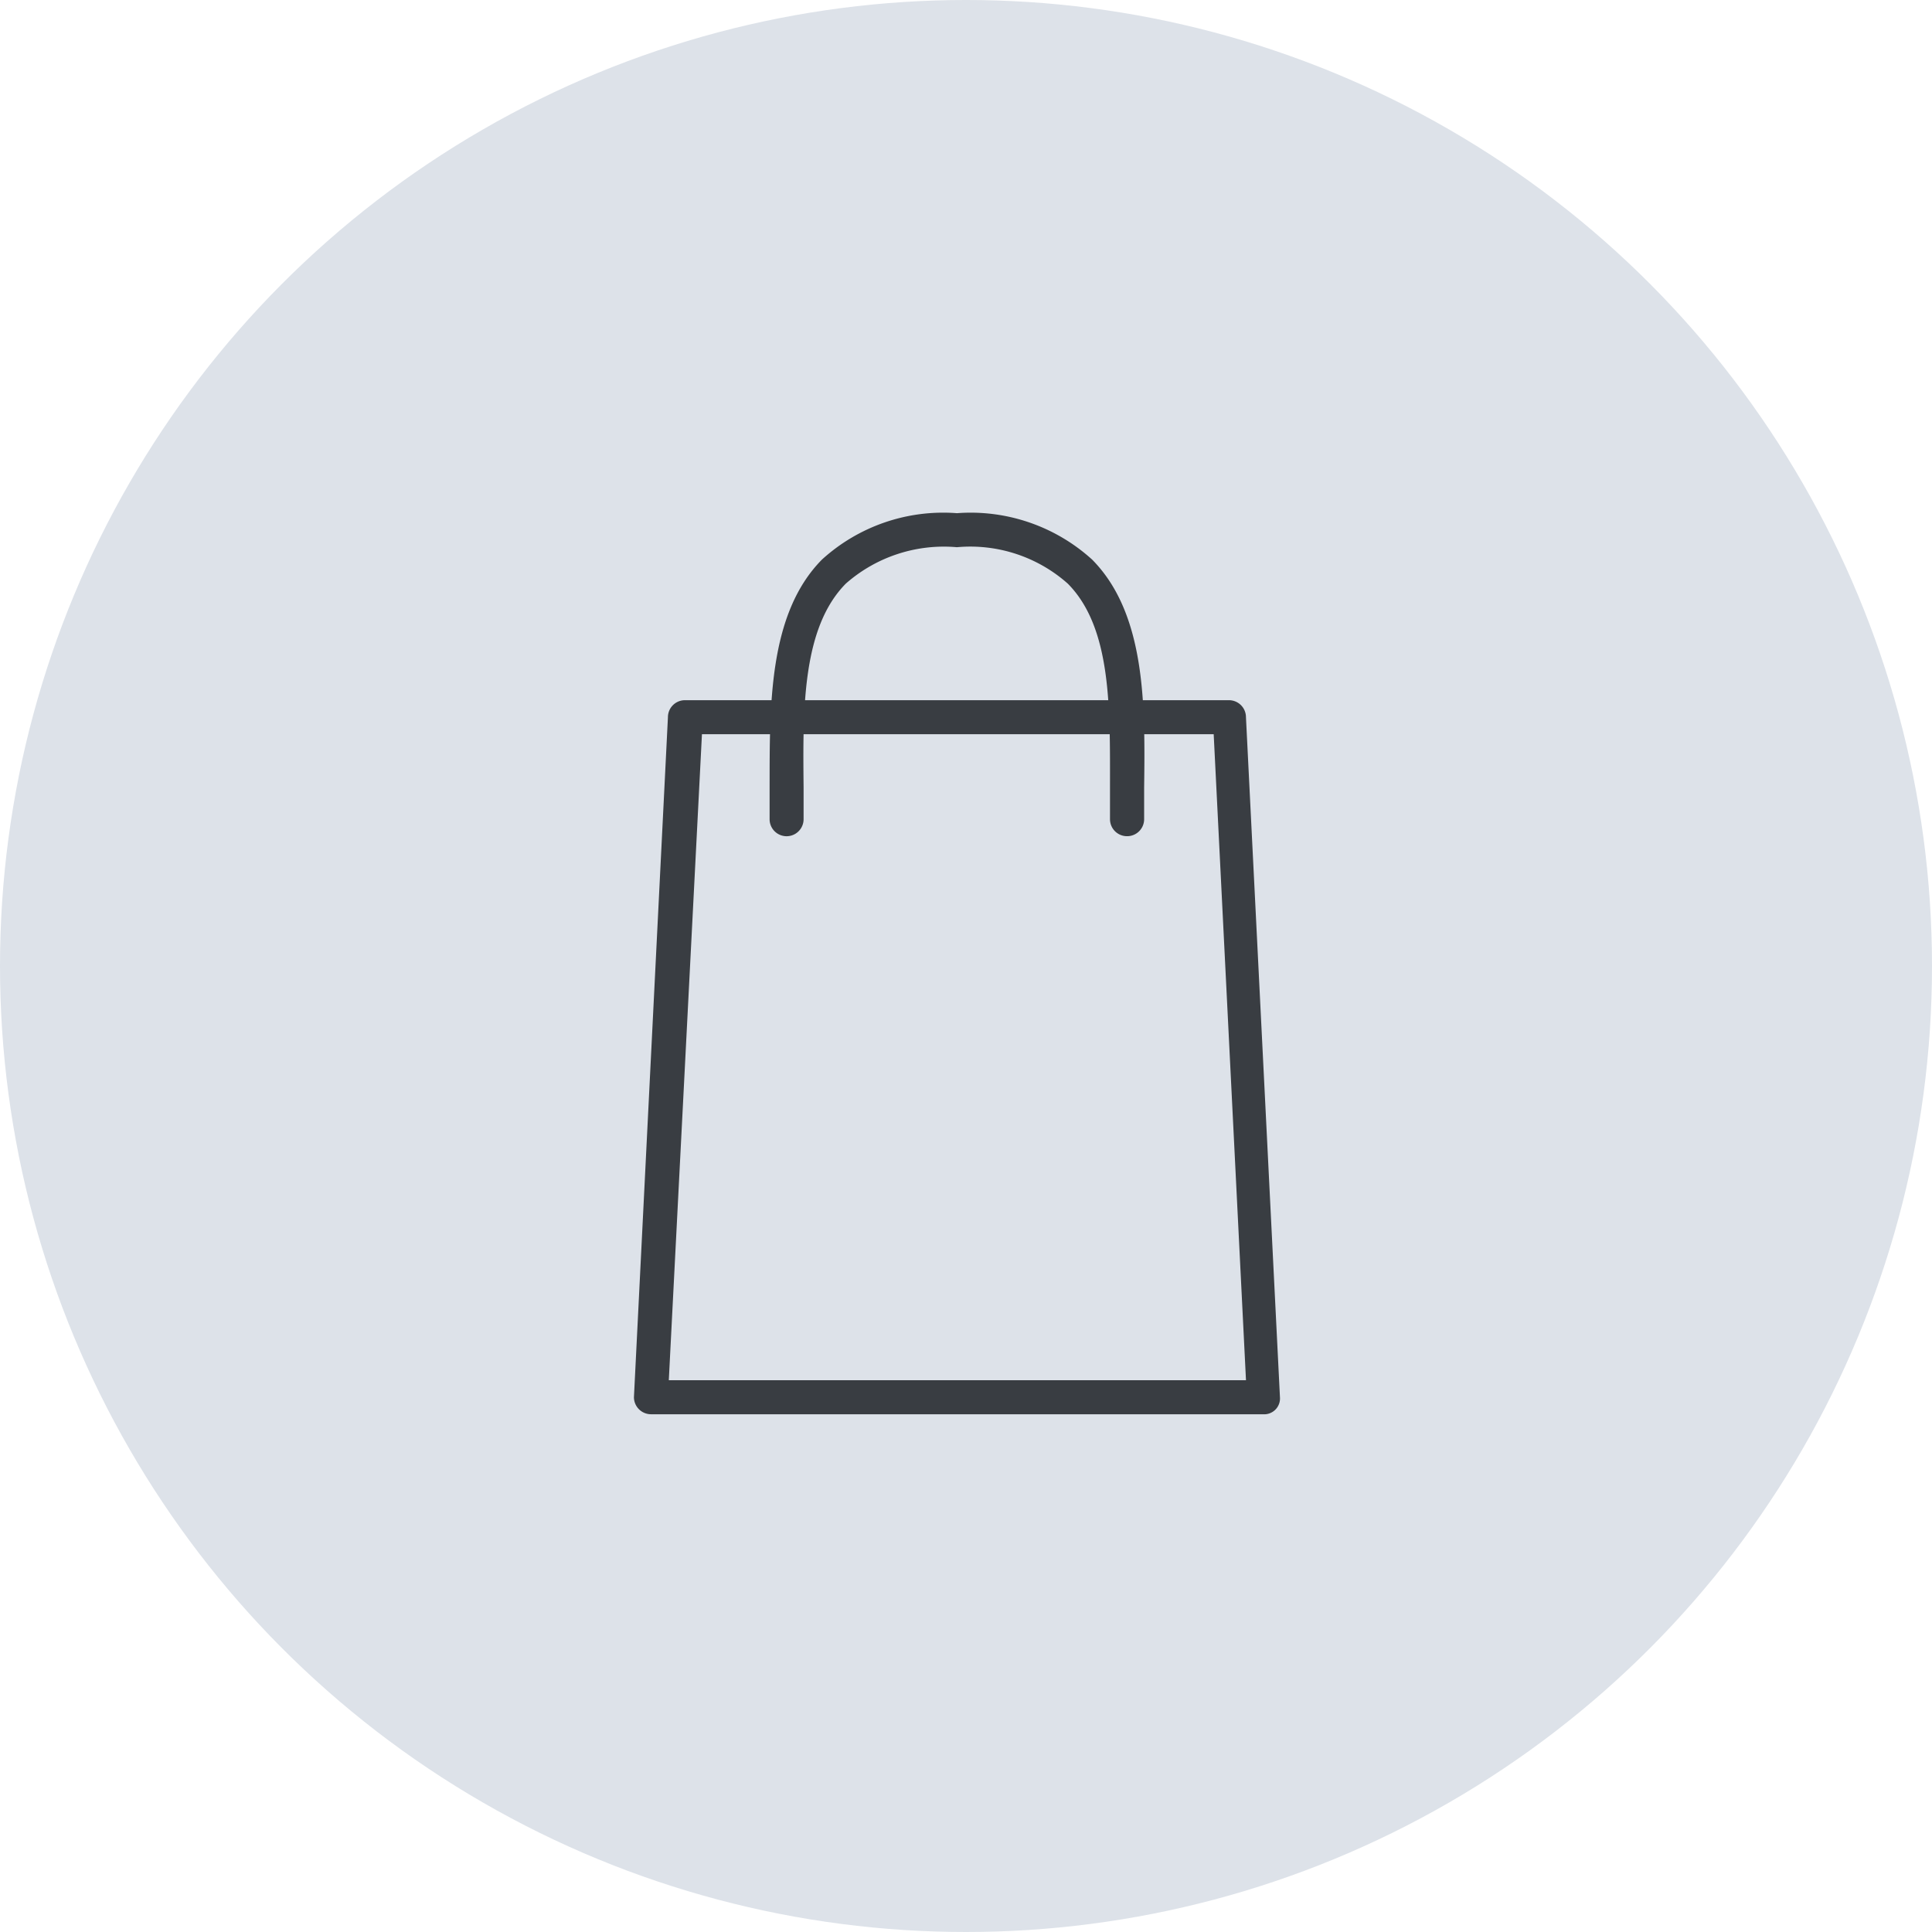
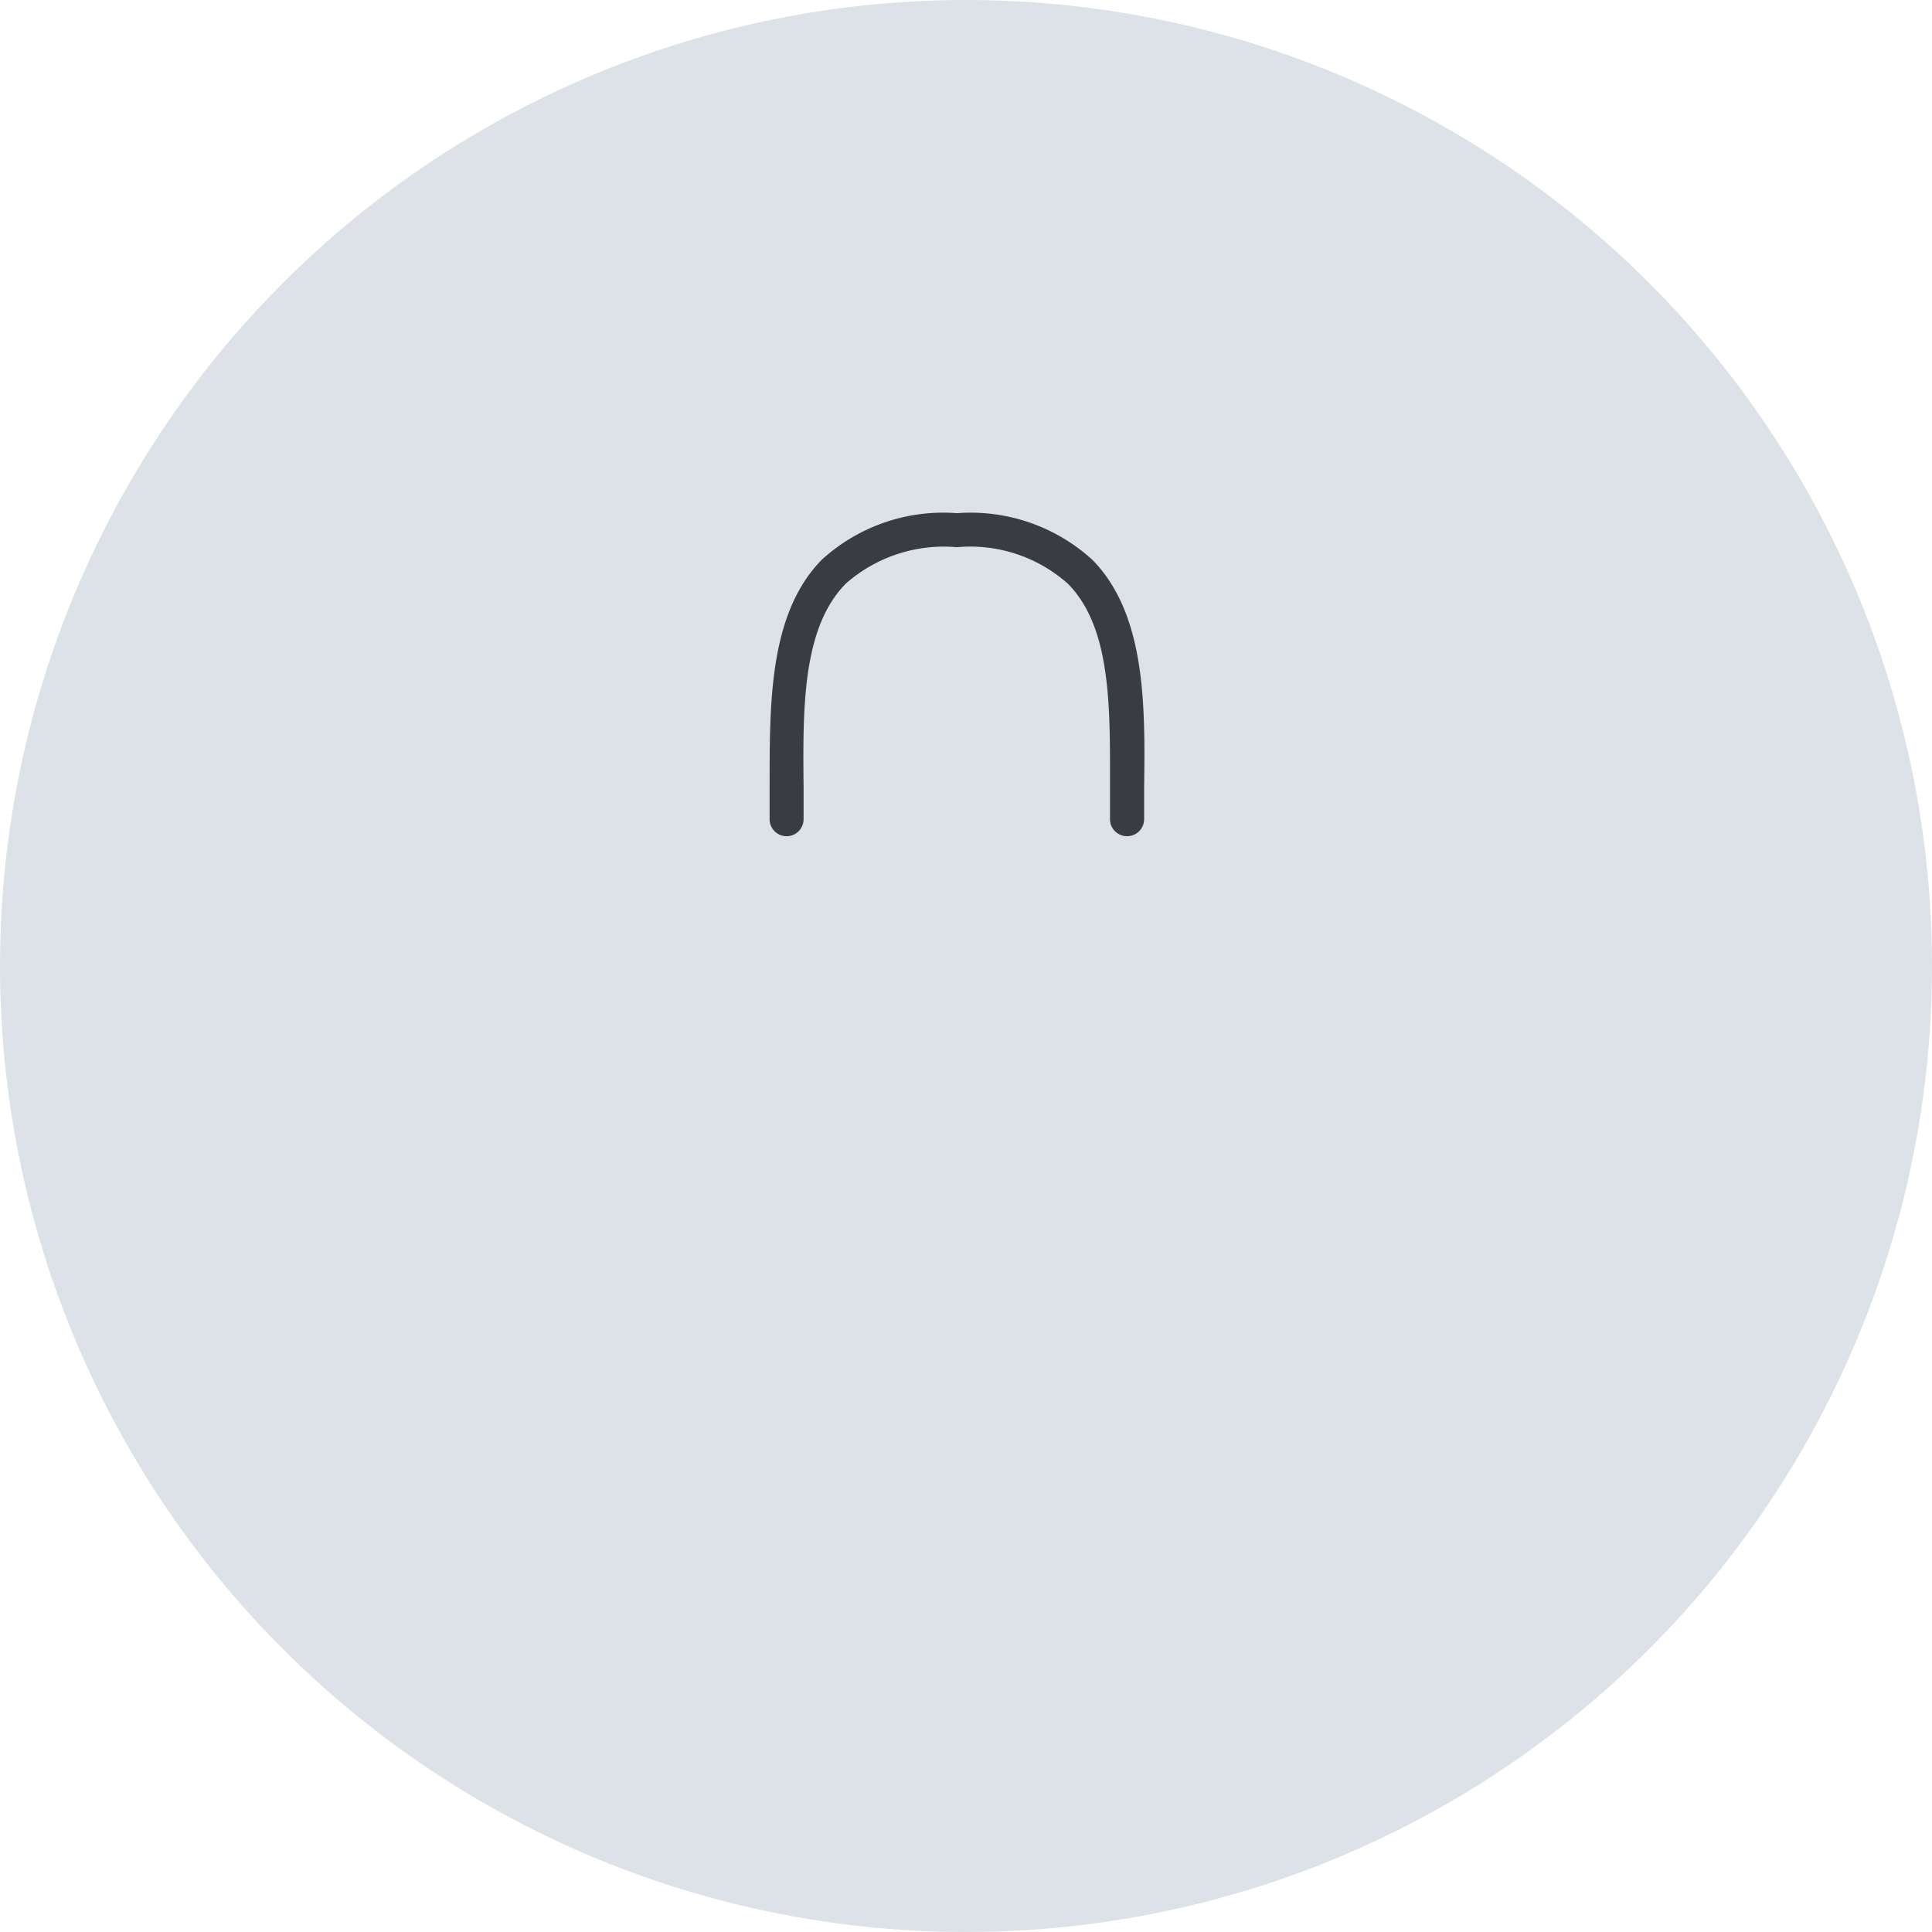
<svg xmlns="http://www.w3.org/2000/svg" width="64" height="64" viewBox="0 0 64 64">
  <g id="Group_26" data-name="Group 26" transform="translate(-4577 -1351)">
    <circle id="Ellipse_6" data-name="Ellipse 6" cx="32" cy="32" r="32" transform="translate(4577 1351)" fill="#dde2e9" />
    <g id="Layer_1" data-name="Layer 1" transform="translate(4585 1362)">
-       <path id="Path_102" data-name="Path 102" d="M33.838,40.654H13.563A.567.567,0,0,1,13,40.091l1.126-22.527A.563.563,0,0,1,14.69,17H32.711a.563.563,0,0,1,.563.563L34.4,40.091a.524.524,0,0,1-.563.563ZM14.155,39.527h19.12l-1.07-21.4H15.253Z" transform="translate(0 -4.805)" fill="#393d42" />
      <path id="Path_103" data-name="Path 103" d="M32.823,16.7a.563.563,0,0,1-.563-.563V15.09c0-2.6.062-5.288-1.4-6.758a4.864,4.864,0,0,0-3.672-1.205,4.912,4.912,0,0,0-3.678,1.205c-1.453,1.47-1.425,4.156-1.4,6.758v1.048a.563.563,0,0,1-1.126,0V15.1c.006-2.7-.051-5.756,1.735-7.564A5.966,5.966,0,0,1,27.191,6a5.985,5.985,0,0,1,4.477,1.537c1.791,1.808,1.757,4.866,1.723,7.564v1.036a.563.563,0,0,1-.569.563Z" transform="translate(-3.49)" fill="#393d42" />
    </g>
  </g>
</svg>